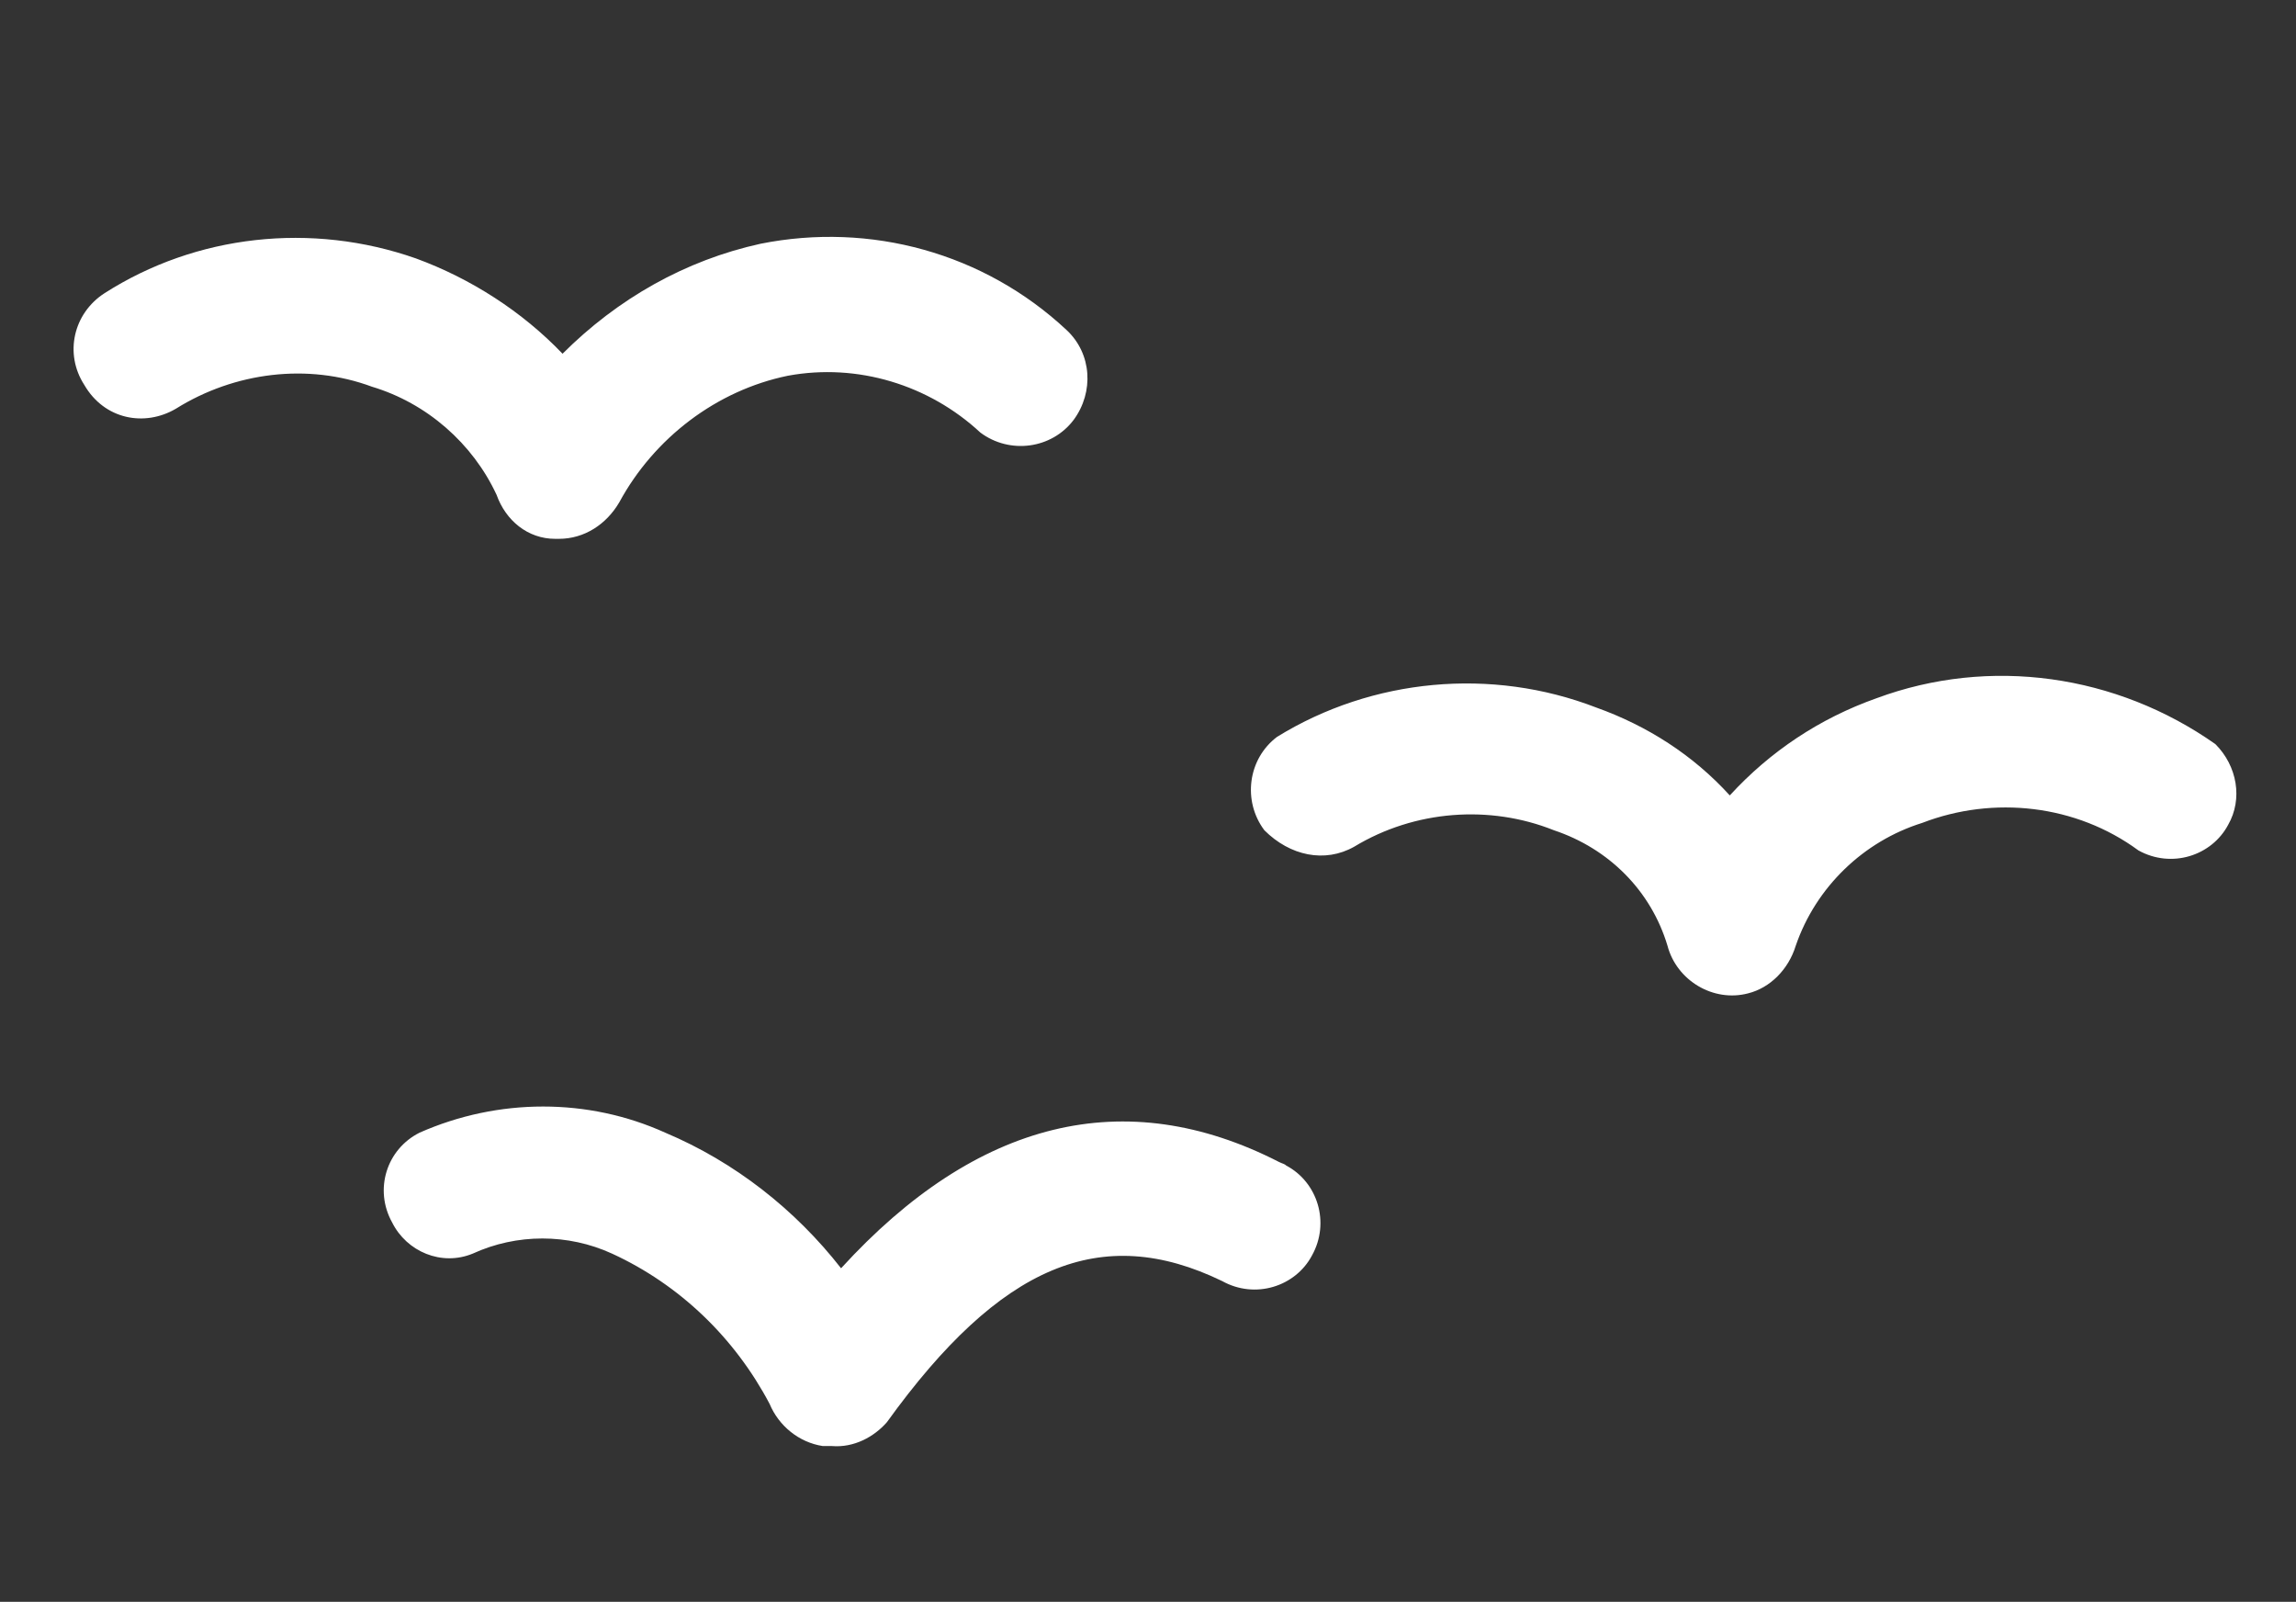
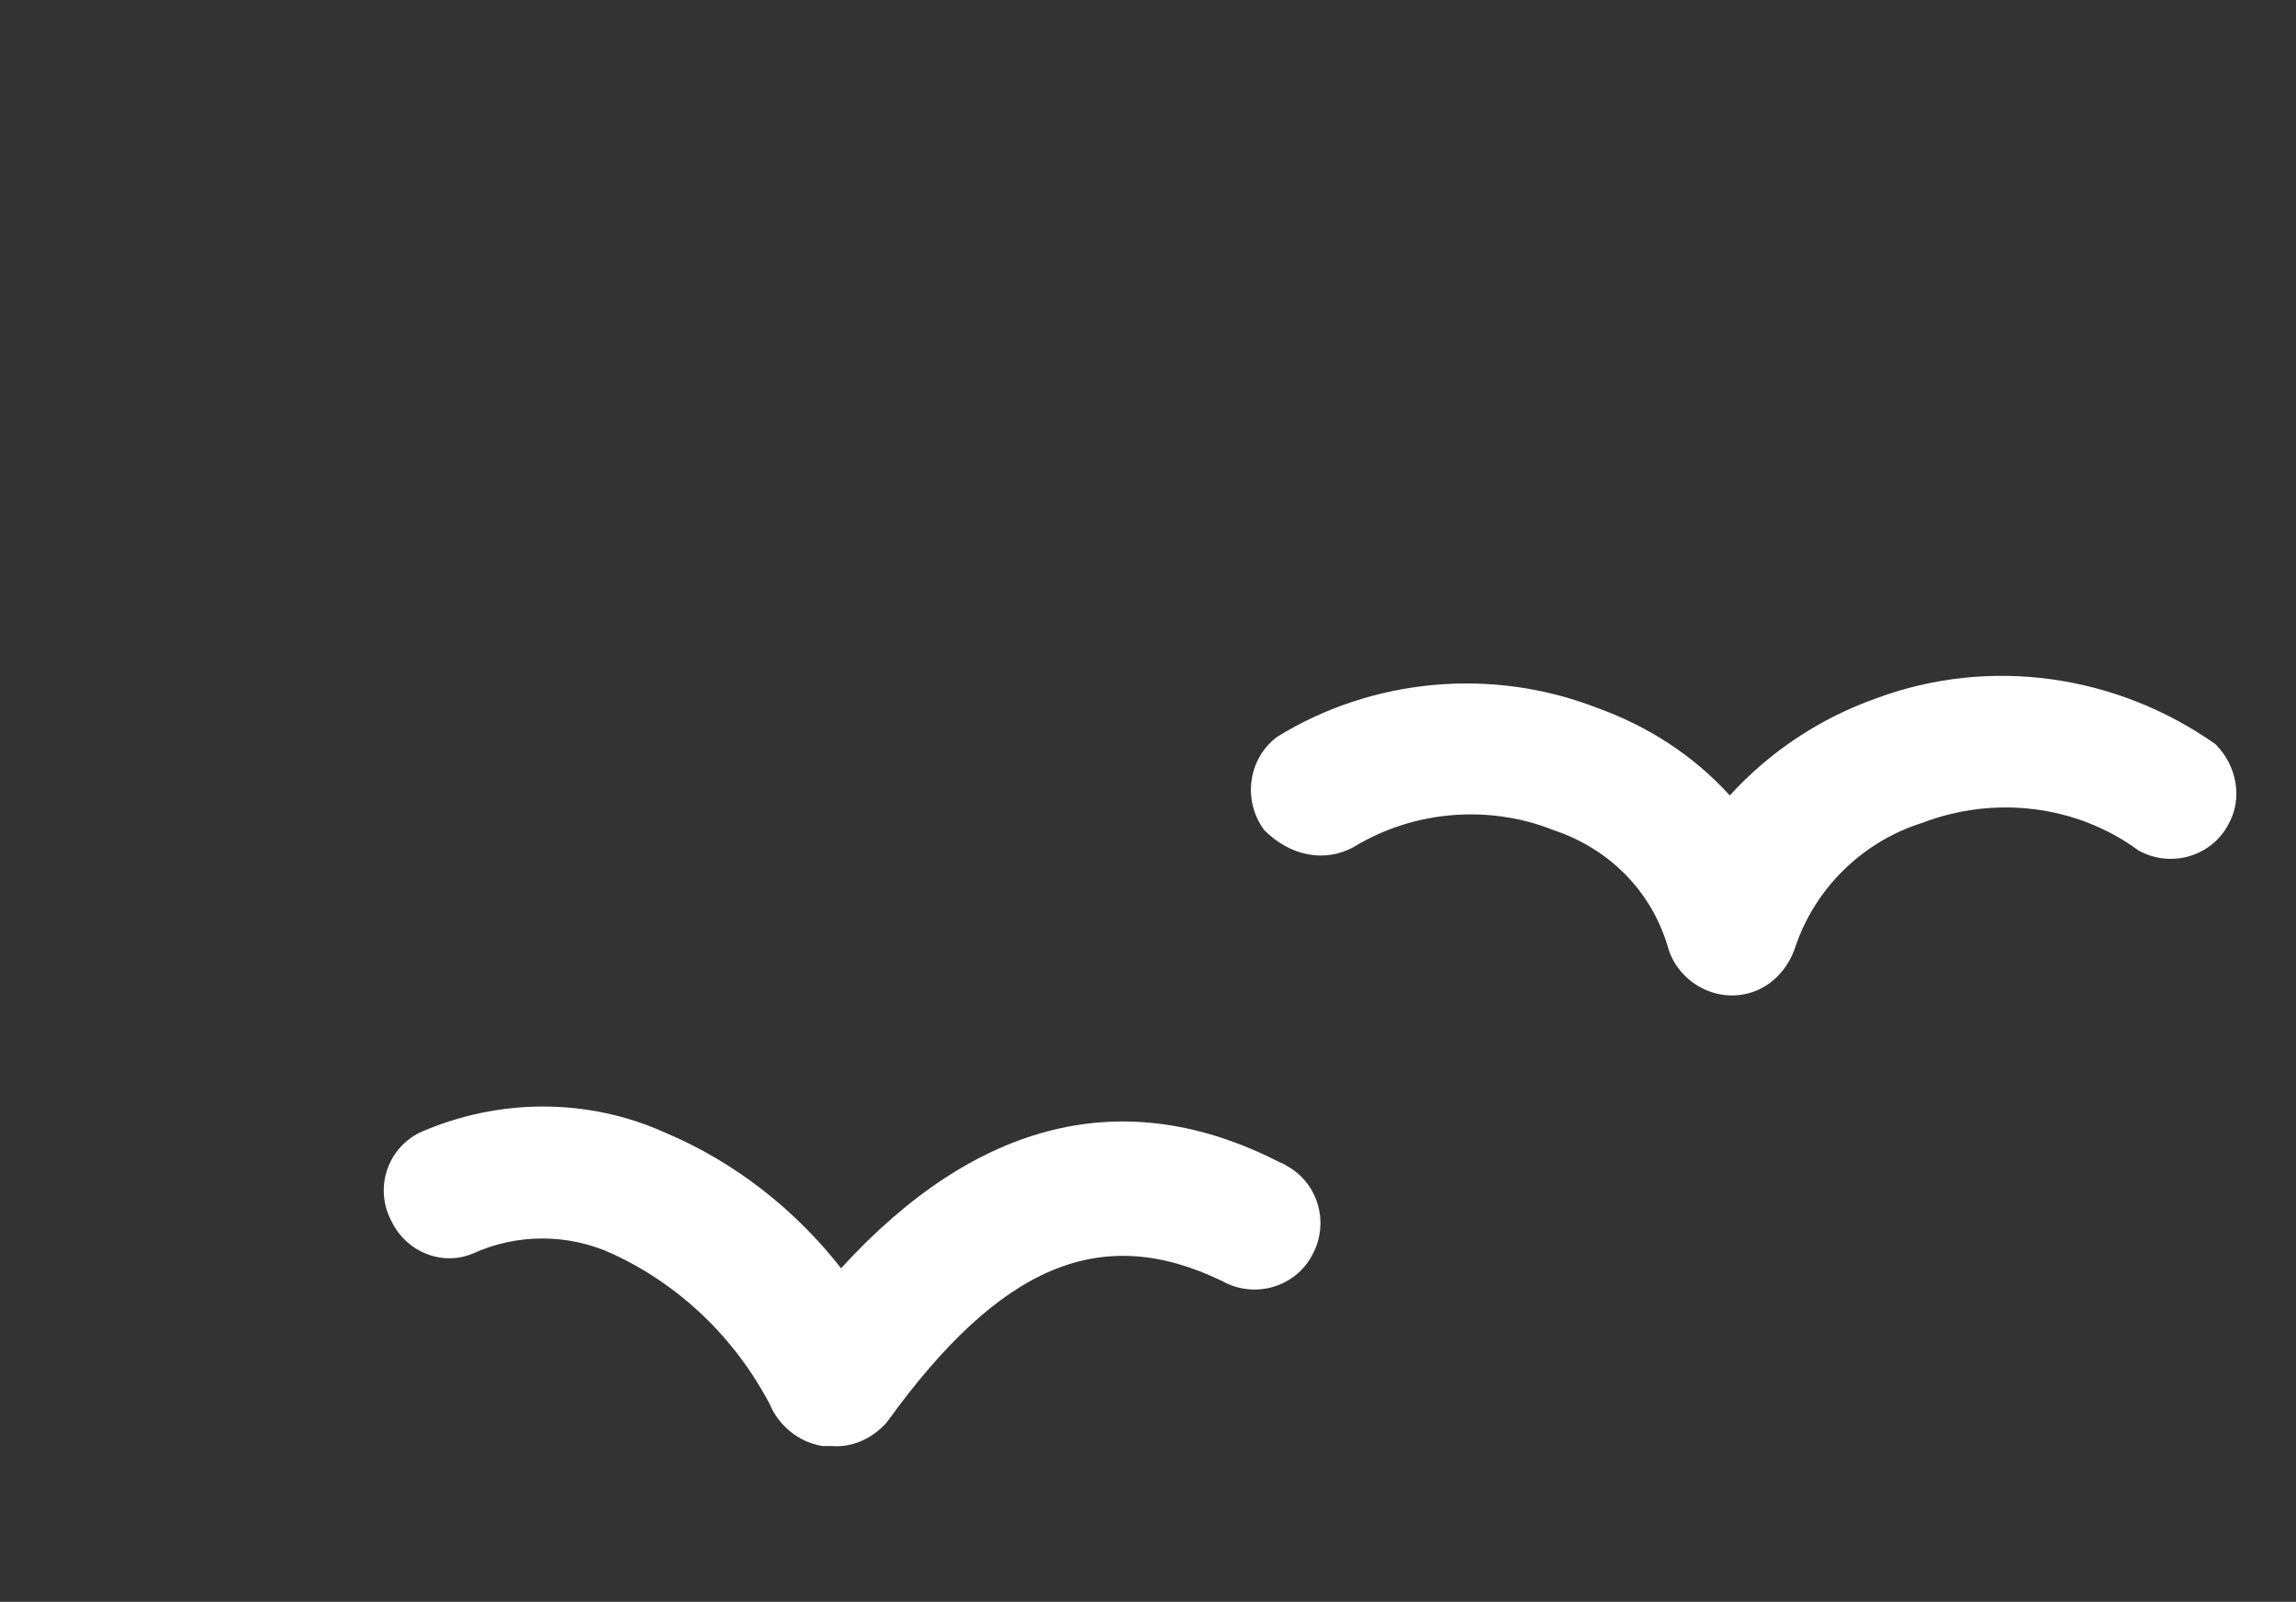
<svg xmlns="http://www.w3.org/2000/svg" id="Capa_1" x="0px" y="0px" viewBox="0 0 125.3 87.4" style="enable-background:new 0 0 125.3 87.4;" xml:space="preserve">
  <rect x="0" y="0" width="125.3" height="87.4" fill="#333333" stroke="none" />
  <style type="text/css">	.st0{fill:#FFFFFF;}</style>
  <path class="st0" d="M45.9,69.2c-2.5-3.2-5.8-5.8-9.6-7.4c-4.2-1.9-9.1-1.9-13.4,0c-1.8,0.9-2.5,3.1-1.5,4.9 c0.8,1.6,2.7,2.4,4.4,1.7c2.4-1.1,5.2-1.1,7.6,0c3.7,1.7,6.7,4.6,8.6,8.2c0.5,1.2,1.6,2.1,2.9,2.3h0.5c1.2,0.1,2.3-0.5,3-1.3 c6.2-8.6,11.7-10.9,18.3-7.7c1.8,1,4,0.3,4.9-1.4c1-1.8,0.3-4-1.4-4.9c-0.1-0.1-0.2-0.1-0.4-0.2C61.4,59.1,53.3,61.1,45.9,69.2" />
  <path class="st0" d="M73.9,46.2c3.3-2,7.4-2.3,10.9-0.9c3,1,5.3,3.3,6.2,6.3c0.5,1.9,2.5,3.1,4.4,2.6c1.2-0.3,2.2-1.3,2.6-2.6 c1.1-3.2,3.7-5.7,6.9-6.7c3.9-1.5,8.4-1,11.8,1.5c1.8,1,4,0.3,4.9-1.4c0.8-1.4,0.5-3.2-0.7-4.4c-5.4-3.8-12.3-4.8-18.5-2.5 c-3.1,1.1-5.8,2.9-8,5.3c-2-2.2-4.5-3.8-7.3-4.8c-5.7-2.2-12.2-1.6-17.4,1.6c-1.6,1.2-1.9,3.5-0.7,5.1 C70.4,46.7,72.3,47.1,73.9,46.2" />
-   <path class="st0" d="M9.6,22.3c3.2-2,7.2-2.5,10.7-1.2c3,0.9,5.5,3.1,6.8,5.9c0.5,1.4,1.7,2.4,3.2,2.4h0.2c1.4,0,2.6-0.8,3.3-2 c1.9-3.5,5.3-6.1,9.2-6.9c3.8-0.7,7.7,0.5,10.5,3.1c1.6,1.2,3.9,0.9,5.1-0.7c1.1-1.5,1-3.6-0.4-4.9c-4.5-4.2-10.7-5.9-16.7-4.7 c-4.1,0.9-7.8,3-10.8,6c-2.2-2.3-5-4.1-8-5.2c-5.7-2-12-1.3-17,1.9c-1.7,1.1-2.2,3.3-1.1,5C5.7,22.9,7.9,23.3,9.6,22.3" />
</svg>